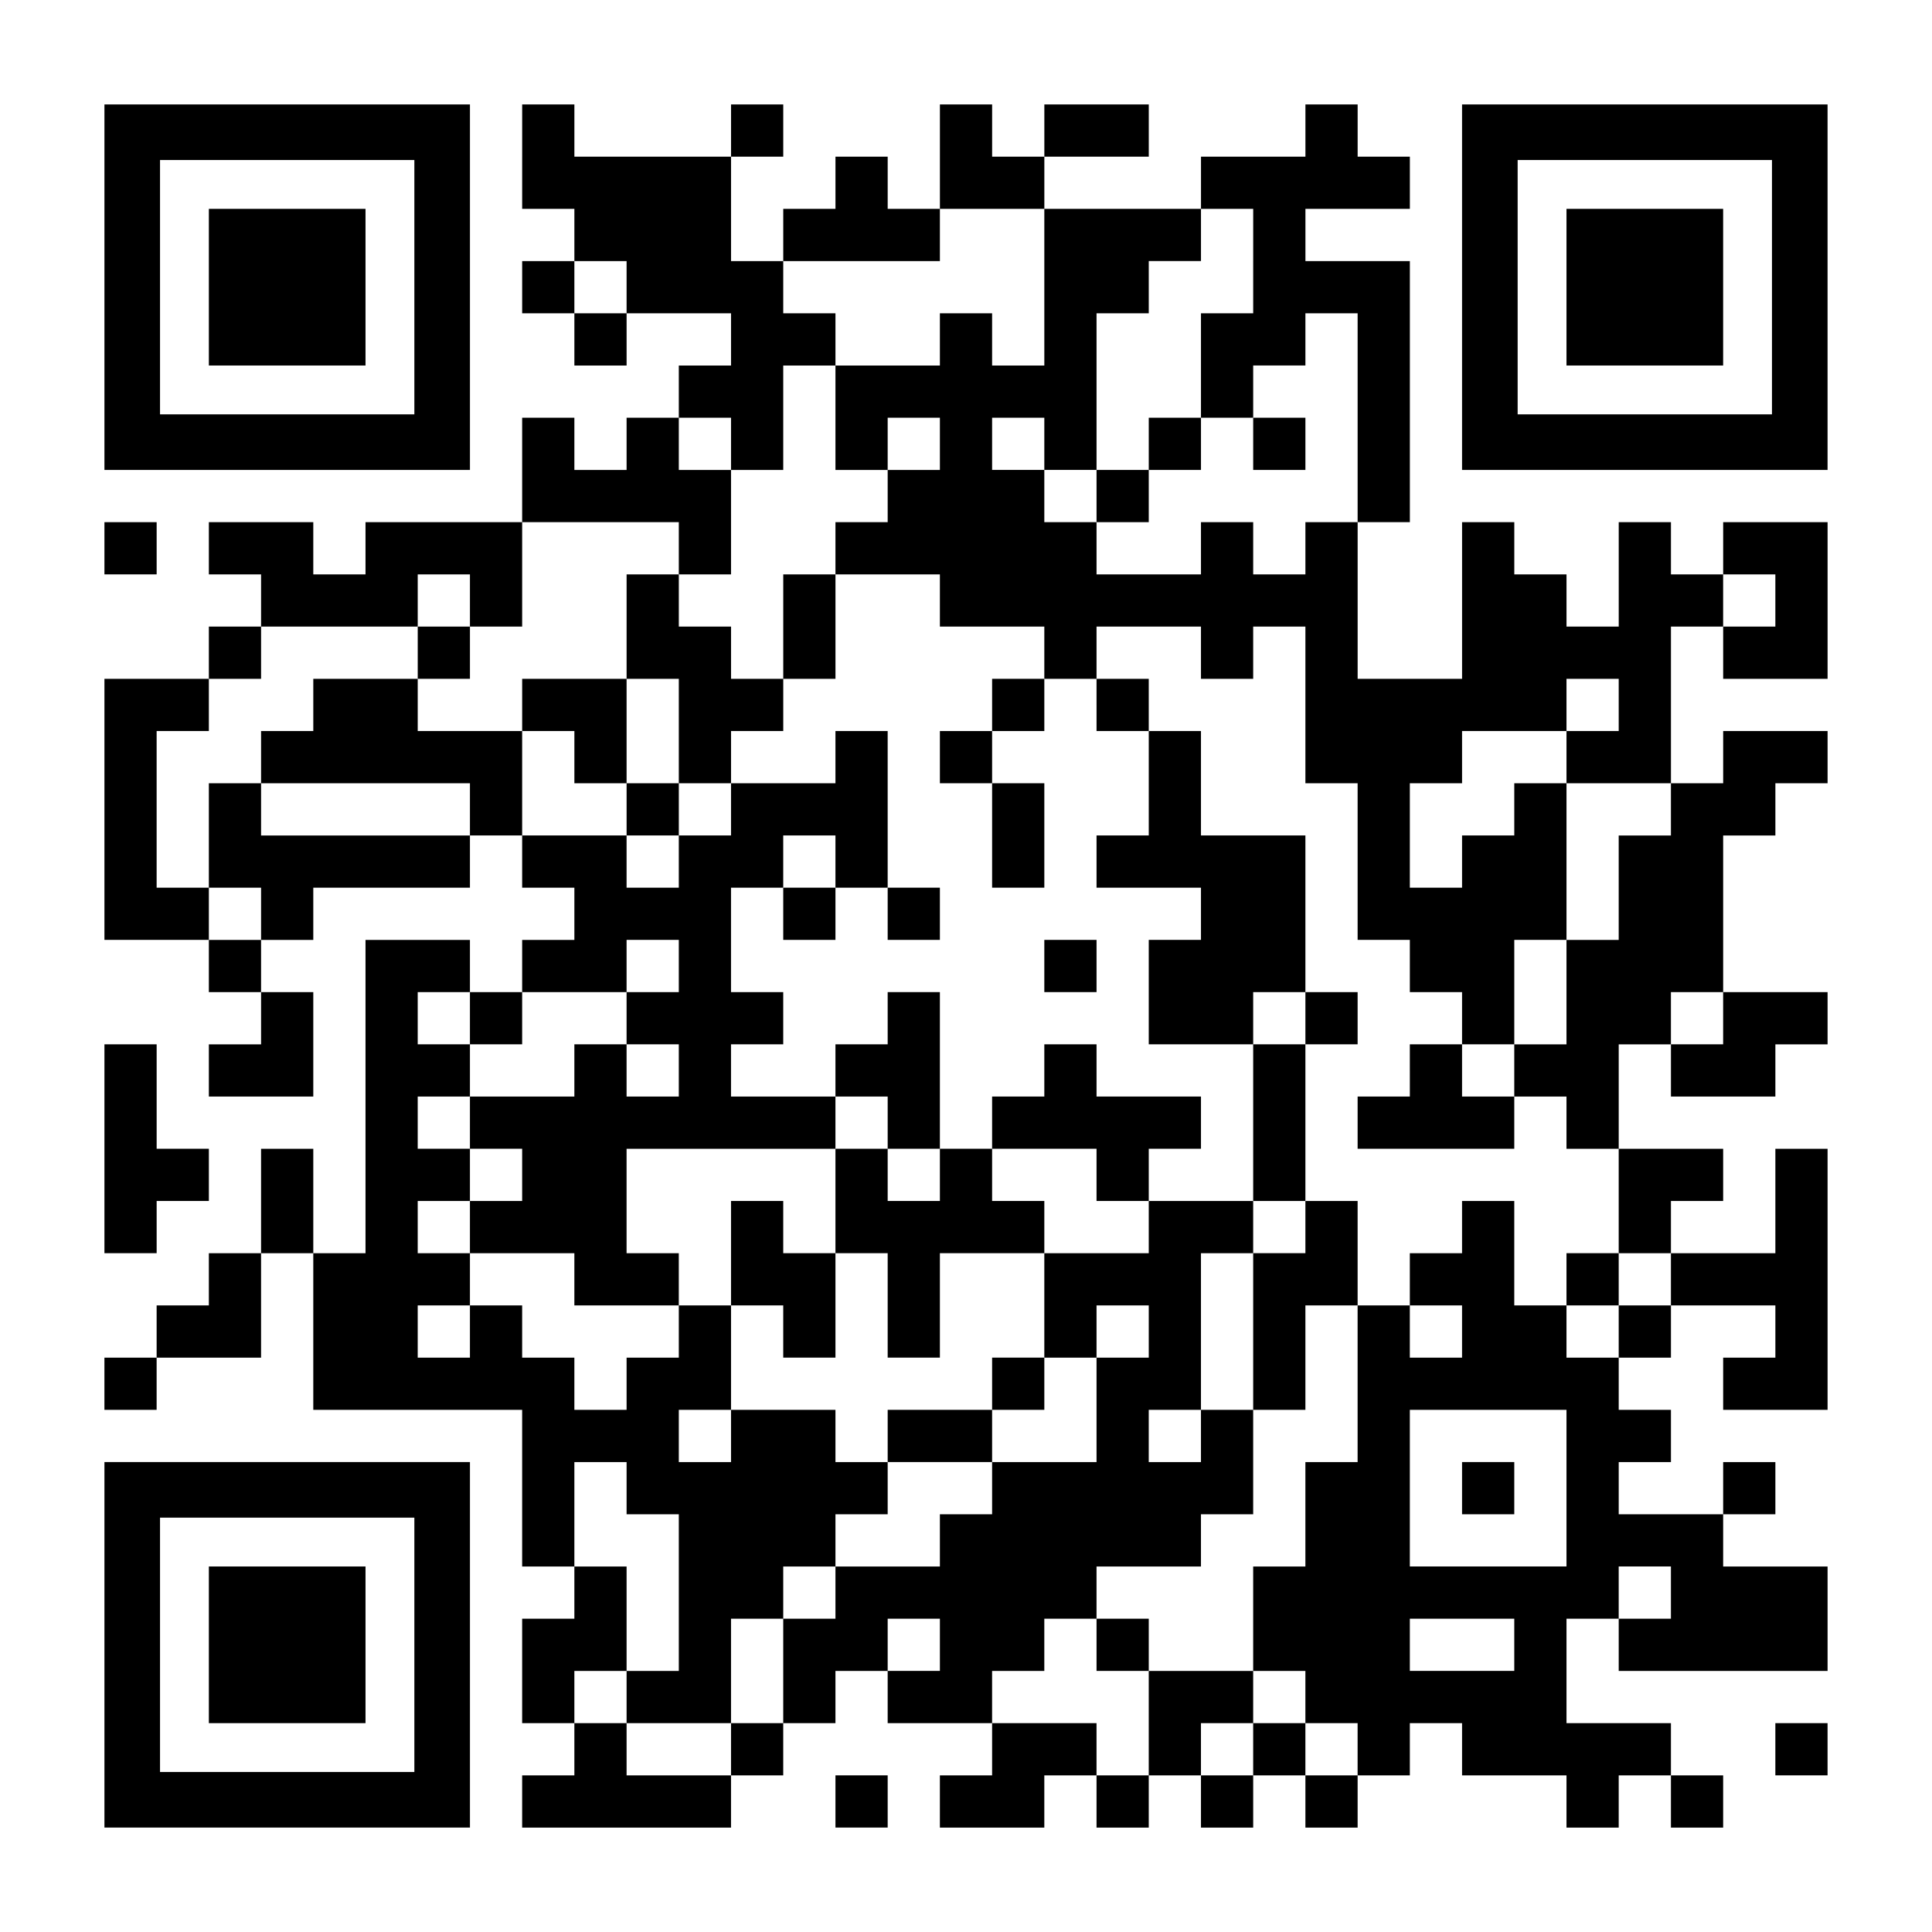
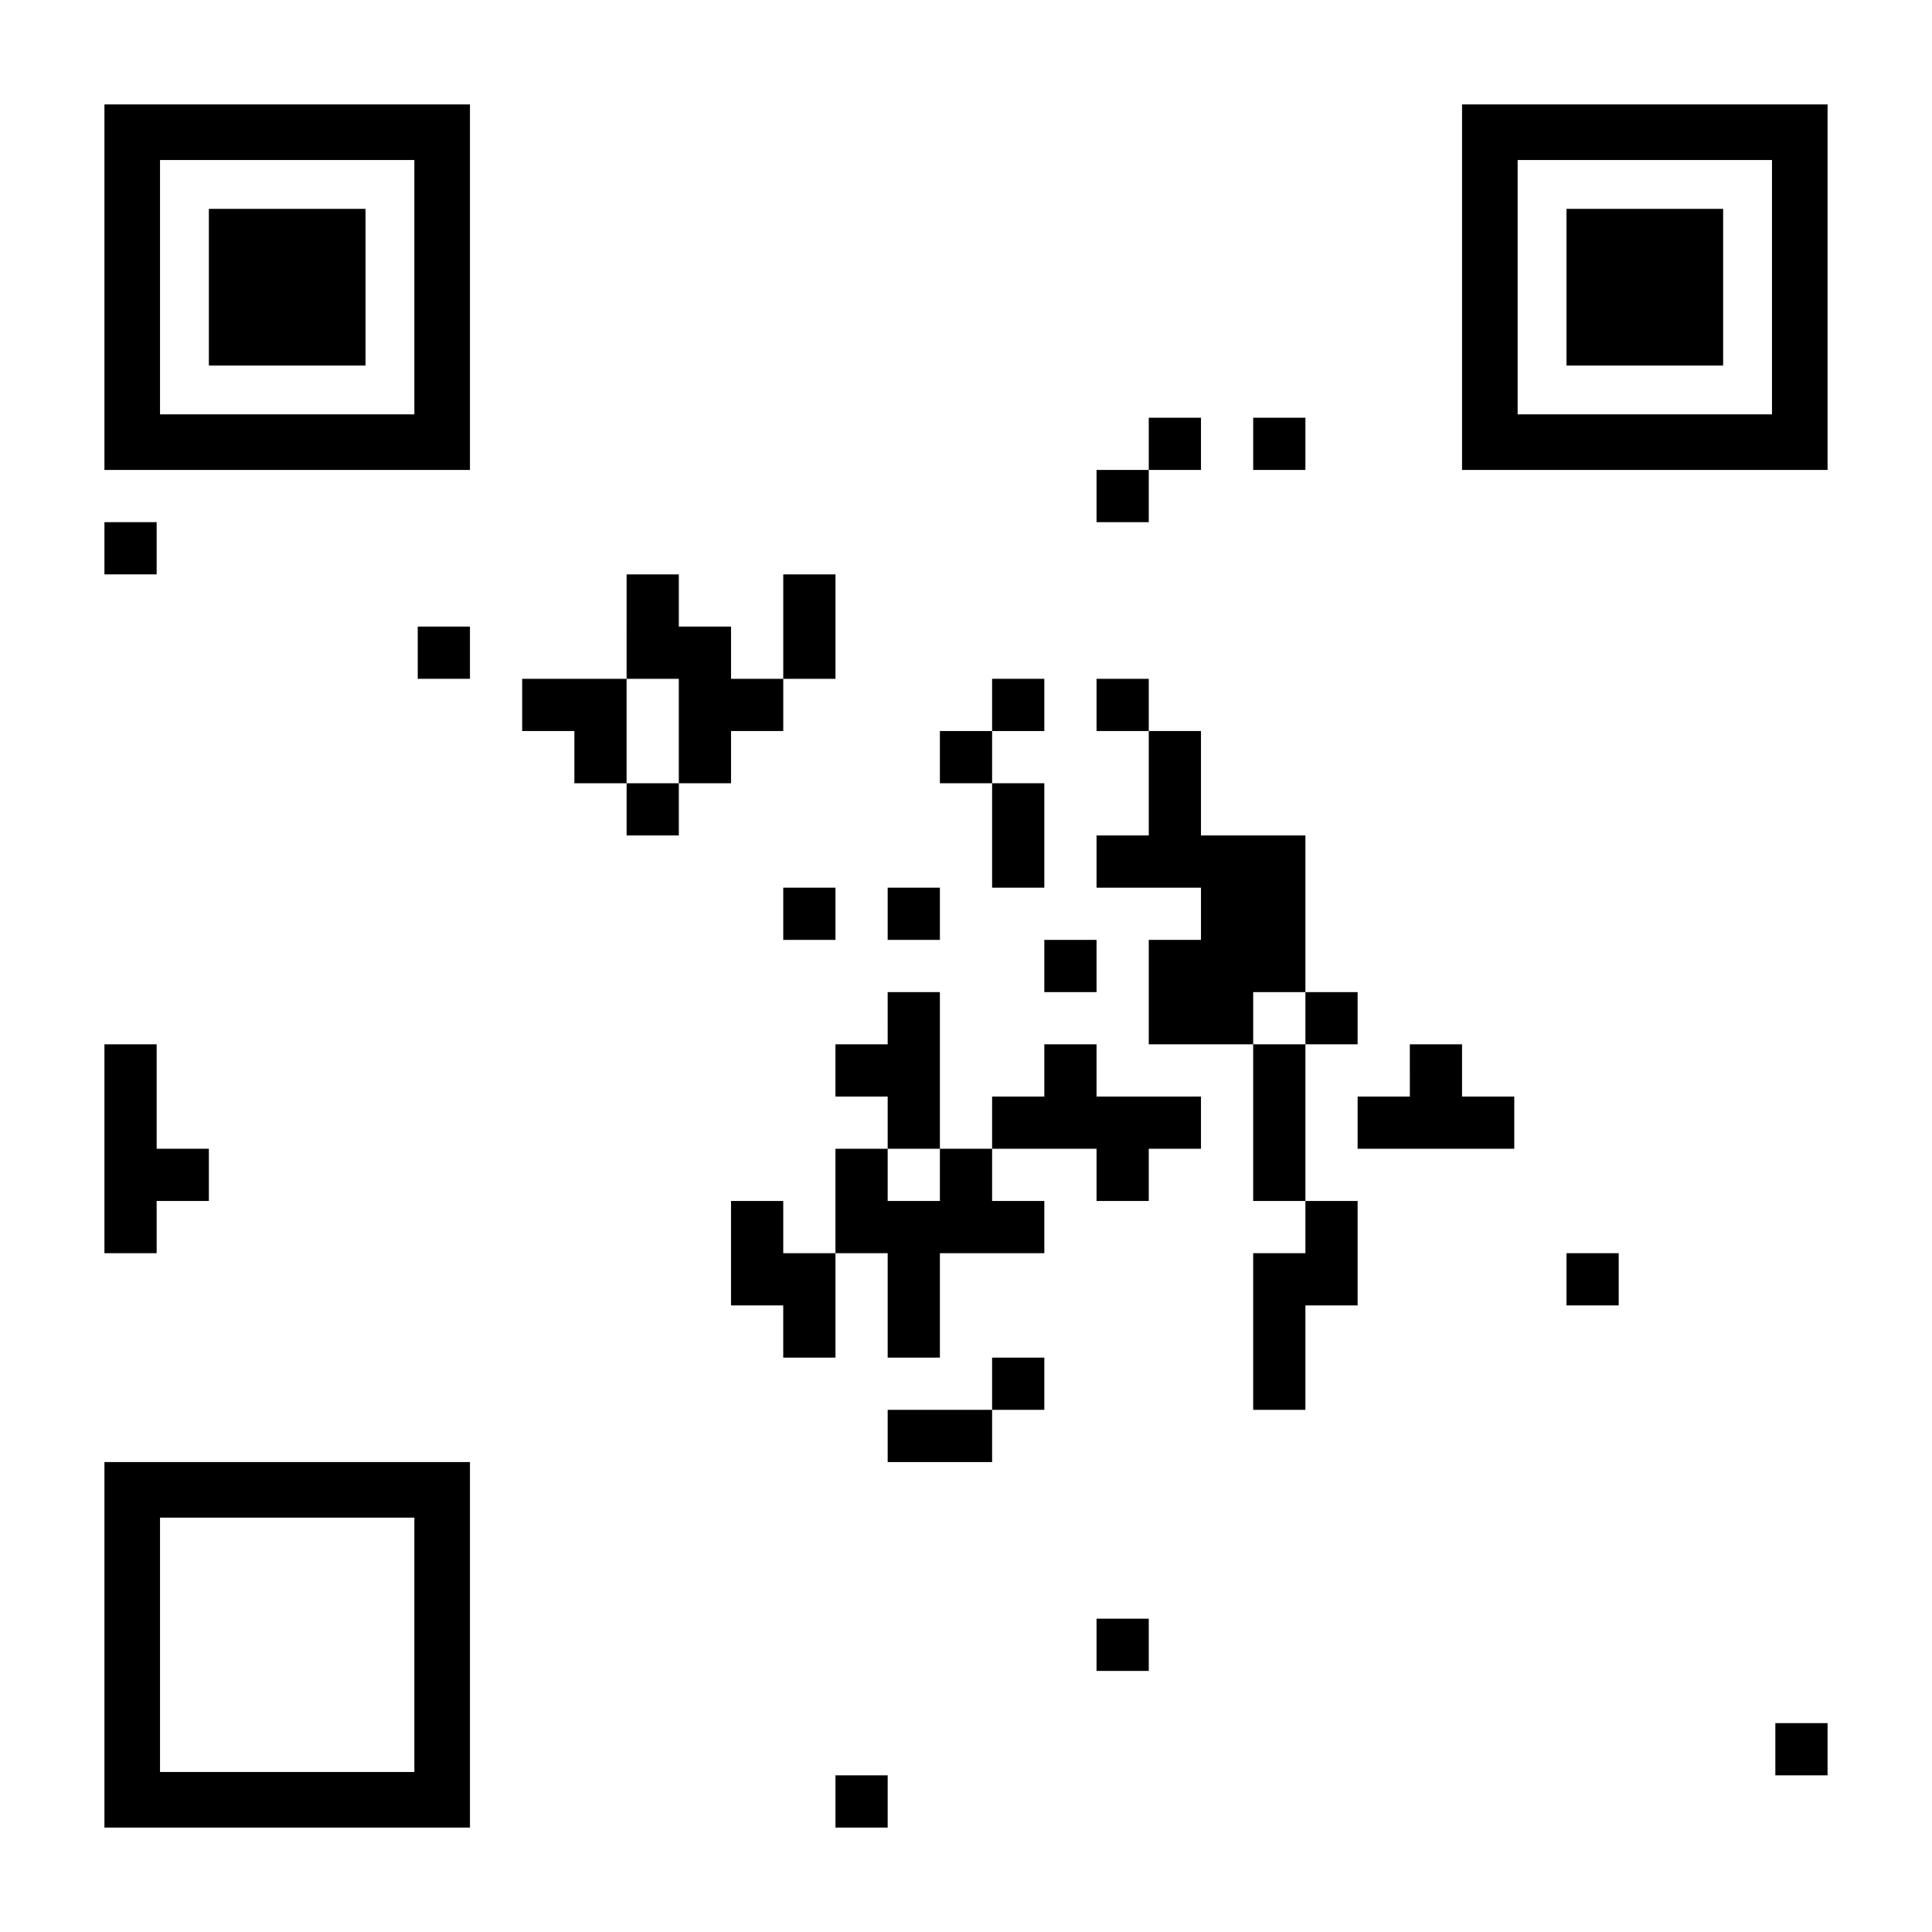
<svg xmlns="http://www.w3.org/2000/svg" version="1.0" width="1147px" height="1147px" viewBox="0 0 1147 1147" preserveAspectRatio="xMidYMid meet">
  <g transform="translate(0,1147) scale(0.1,-0.1)" fill="#000000" stroke="none">
    <path d="M620 9765 l0 -1085 1085 0 1085 0 0 1085 0 1085 -1085 0 -1085 0 0 -1085z m1840 0 l0 -755 -755 0 -755 0 0 755 0 755 755 0 755 0 0 -755z" />
    <path d="M1240 9765 l0 -465 465 0 465 0 0 465 0 465 -465 0 -465 0 0 -465z" />
-     <path d="M3100 10540 l0 -310 155 0 155 0 0 -155 0 -155 -155 0 -155 0 0 -155 0 -155 155 0 155 0 0 -155 0 -155 155 0 155 0 0 155 0 155 310 0 310 0 0 -155 0 -155 -155 0 -155 0 0 -155 0 -155 -155 0 -155 0 0 -155 0 -155 -155 0 -155 0 0 155 0 155 -155 0 -155 0 0 -310 0 -310 -465 0 -465 0 0 -155 0 -155 -155 0 -155 0 0 155 0 155 -310 0 -310 0 0 -155 0 -155 155 0 155 0 0 -155 0 -155 -155 0 -155 0 0 -155 0 -155 -310 0 -310 0 0 -775 0 -775 310 0 310 0 0 -155 0 -155 155 0 155 0 0 -155 0 -155 -155 0 -155 0 0 -155 0 -155 310 0 310 0 0 310 0 310 -155 0 -155 0 0 155 0 155 155 0 155 0 0 155 0 155 465 0 465 0 0 155 0 155 155 0 155 0 0 -155 0 -155 155 0 155 0 0 -155 0 -155 -155 0 -155 0 0 -155 0 -155 -155 0 -155 0 0 155 0 155 -310 0 -310 0 0 -930 0 -930 -155 0 -155 0 0 310 0 310 -155 0 -155 0 0 -310 0 -310 -155 0 -155 0 0 -155 0 -155 -155 0 -155 0 0 -155 0 -155 -155 0 -155 0 0 -155 0 -155 155 0 155 0 0 155 0 155 310 0 310 0 0 310 0 310 155 0 155 0 0 -465 0 -465 620 0 620 0 0 -465 0 -465 155 0 155 0 0 -155 0 -155 -155 0 -155 0 0 -310 0 -310 155 0 155 0 0 -155 0 -155 -155 0 -155 0 0 -155 0 -155 620 0 620 0 0 155 0 155 155 0 155 0 0 155 0 155 155 0 155 0 0 155 0 155 155 0 155 0 0 -155 0 -155 310 0 310 0 0 -155 0 -155 -155 0 -155 0 0 -155 0 -155 310 0 310 0 0 155 0 155 155 0 155 0 0 -155 0 -155 155 0 155 0 0 155 0 155 155 0 155 0 0 -155 0 -155 155 0 155 0 0 155 0 155 155 0 155 0 0 -155 0 -155 155 0 155 0 0 155 0 155 155 0 155 0 0 155 0 155 155 0 155 0 0 -155 0 -155 310 0 310 0 0 -155 0 -155 155 0 155 0 0 155 0 155 155 0 155 0 0 -155 0 -155 155 0 155 0 0 155 0 155 -155 0 -155 0 0 155 0 155 -310 0 -310 0 0 310 0 310 155 0 155 0 0 -155 0 -155 620 0 620 0 0 310 0 310 -310 0 -310 0 0 155 0 155 155 0 155 0 0 155 0 155 -155 0 -155 0 0 -155 0 -155 -310 0 -310 0 0 155 0 155 155 0 155 0 0 155 0 155 -155 0 -155 0 0 155 0 155 155 0 155 0 0 155 0 155 310 0 310 0 0 -155 0 -155 -155 0 -155 0 0 -155 0 -155 310 0 310 0 0 775 0 775 -155 0 -155 0 0 -310 0 -310 -310 0 -310 0 0 155 0 155 155 0 155 0 0 155 0 155 -310 0 -310 0 0 310 0 310 155 0 155 0 0 -155 0 -155 310 0 310 0 0 155 0 155 155 0 155 0 0 155 0 155 -310 0 -310 0 0 465 0 465 155 0 155 0 0 155 0 155 155 0 155 0 0 155 0 155 -310 0 -310 0 0 -155 0 -155 -155 0 -155 0 0 465 0 465 155 0 155 0 0 -155 0 -155 310 0 310 0 0 465 0 465 -310 0 -310 0 0 -155 0 -155 -155 0 -155 0 0 155 0 155 -155 0 -155 0 0 -310 0 -310 -155 0 -155 0 0 155 0 155 -155 0 -155 0 0 155 0 155 -155 0 -155 0 0 -465 0 -465 -310 0 -310 0 0 465 0 465 155 0 155 0 0 775 0 775 -310 0 -310 0 0 155 0 155 310 0 310 0 0 155 0 155 -155 0 -155 0 0 155 0 155 -155 0 -155 0 0 -155 0 -155 -310 0 -310 0 0 -155 0 -155 -465 0 -465 0 0 155 0 155 310 0 310 0 0 155 0 155 -310 0 -310 0 0 -155 0 -155 -155 0 -155 0 0 155 0 155 -155 0 -155 0 0 -310 0 -310 -155 0 -155 0 0 155 0 155 -155 0 -155 0 0 -155 0 -155 -155 0 -155 0 0 -155 0 -155 -155 0 -155 0 0 310 0 310 155 0 155 0 0 155 0 155 -155 0 -155 0 0 -155 0 -155 -465 0 -465 0 0 155 0 155 -155 0 -155 0 0 -310z m3100 -775 l0 -465 -155 0 -155 0 0 155 0 155 -155 0 -155 0 0 -155 0 -155 -310 0 -310 0 0 -310 0 -310 155 0 155 0 0 155 0 155 155 0 155 0 0 -155 0 -155 -155 0 -155 0 0 -155 0 -155 -155 0 -155 0 0 -155 0 -155 310 0 310 0 0 -155 0 -155 310 0 310 0 0 -155 0 -155 155 0 155 0 0 155 0 155 310 0 310 0 0 -155 0 -155 155 0 155 0 0 155 0 155 155 0 155 0 0 -465 0 -465 155 0 155 0 0 -465 0 -465 155 0 155 0 0 -155 0 -155 155 0 155 0 0 -155 0 -155 155 0 155 0 0 310 0 310 155 0 155 0 0 465 0 465 -155 0 -155 0 0 -155 0 -155 -155 0 -155 0 0 -155 0 -155 -155 0 -155 0 0 310 0 310 155 0 155 0 0 155 0 155 310 0 310 0 0 155 0 155 155 0 155 0 0 -155 0 -155 -155 0 -155 0 0 -155 0 -155 310 0 310 0 0 -155 0 -155 -155 0 -155 0 0 -310 0 -310 -155 0 -155 0 0 -310 0 -310 -155 0 -155 0 0 -155 0 -155 155 0 155 0 0 -155 0 -155 155 0 155 0 0 -310 0 -310 155 0 155 0 0 -155 0 -155 -155 0 -155 0 0 -155 0 -155 -155 0 -155 0 0 155 0 155 -155 0 -155 0 0 310 0 310 -155 0 -155 0 0 -155 0 -155 -155 0 -155 0 0 -155 0 -155 155 0 155 0 0 -155 0 -155 -155 0 -155 0 0 155 0 155 -155 0 -155 0 0 -465 0 -465 -155 0 -155 0 0 -310 0 -310 -155 0 -155 0 0 -310 0 -310 155 0 155 0 0 -155 0 -155 155 0 155 0 0 -155 0 -155 -155 0 -155 0 0 155 0 155 -155 0 -155 0 0 -155 0 -155 -155 0 -155 0 0 155 0 155 155 0 155 0 0 155 0 155 -310 0 -310 0 0 -310 0 -310 -155 0 -155 0 0 155 0 155 -310 0 -310 0 0 155 0 155 155 0 155 0 0 155 0 155 155 0 155 0 0 155 0 155 310 0 310 0 0 155 0 155 155 0 155 0 0 310 0 310 -155 0 -155 0 0 -155 0 -155 -155 0 -155 0 0 155 0 155 155 0 155 0 0 465 0 465 155 0 155 0 0 155 0 155 -310 0 -310 0 0 -155 0 -155 -310 0 -310 0 0 -310 0 -310 155 0 155 0 0 155 0 155 155 0 155 0 0 -155 0 -155 -155 0 -155 0 0 -310 0 -310 -310 0 -310 0 0 -155 0 -155 -155 0 -155 0 0 -155 0 -155 -310 0 -310 0 0 -155 0 -155 -155 0 -155 0 0 -310 0 -310 -155 0 -155 0 0 -155 0 -155 -310 0 -310 0 0 155 0 155 -155 0 -155 0 0 155 0 155 155 0 155 0 0 310 0 310 -155 0 -155 0 0 310 0 310 155 0 155 0 0 -155 0 -155 155 0 155 0 0 -465 0 -465 -155 0 -155 0 0 -155 0 -155 310 0 310 0 0 310 0 310 155 0 155 0 0 155 0 155 155 0 155 0 0 155 0 155 155 0 155 0 0 155 0 155 -155 0 -155 0 0 155 0 155 -310 0 -310 0 0 -155 0 -155 -155 0 -155 0 0 155 0 155 155 0 155 0 0 310 0 310 -155 0 -155 0 0 -155 0 -155 -155 0 -155 0 0 -155 0 -155 -155 0 -155 0 0 155 0 155 -155 0 -155 0 0 155 0 155 -155 0 -155 0 0 -155 0 -155 -155 0 -155 0 0 155 0 155 155 0 155 0 0 155 0 155 -155 0 -155 0 0 155 0 155 155 0 155 0 0 155 0 155 -155 0 -155 0 0 155 0 155 155 0 155 0 0 155 0 155 -155 0 -155 0 0 155 0 155 155 0 155 0 0 -155 0 -155 155 0 155 0 0 155 0 155 310 0 310 0 0 155 0 155 155 0 155 0 0 -155 0 -155 -155 0 -155 0 0 -155 0 -155 155 0 155 0 0 -155 0 -155 -155 0 -155 0 0 155 0 155 -155 0 -155 0 0 -155 0 -155 -310 0 -310 0 0 -155 0 -155 155 0 155 0 0 -155 0 -155 -155 0 -155 0 0 -155 0 -155 310 0 310 0 0 -155 0 -155 310 0 310 0 0 155 0 155 -155 0 -155 0 0 310 0 310 620 0 620 0 0 155 0 155 -310 0 -310 0 0 155 0 155 155 0 155 0 0 155 0 155 -155 0 -155 0 0 310 0 310 155 0 155 0 0 155 0 155 155 0 155 0 0 -155 0 -155 155 0 155 0 0 465 0 465 -155 0 -155 0 0 -155 0 -155 -310 0 -310 0 0 -155 0 -155 -155 0 -155 0 0 -155 0 -155 -155 0 -155 0 0 155 0 155 -310 0 -310 0 0 310 0 310 -310 0 -310 0 0 155 0 155 -310 0 -310 0 0 -155 0 -155 -155 0 -155 0 0 -155 0 -155 620 0 620 0 0 -155 0 -155 -620 0 -620 0 0 155 0 155 -155 0 -155 0 0 -310 0 -310 155 0 155 0 0 -155 0 -155 -155 0 -155 0 0 155 0 155 -155 0 -155 0 0 465 0 465 155 0 155 0 0 155 0 155 155 0 155 0 0 155 0 155 465 0 465 0 0 155 0 155 155 0 155 0 0 -155 0 -155 155 0 155 0 0 310 0 310 465 0 465 0 0 -155 0 -155 155 0 155 0 0 310 0 310 -155 0 -155 0 0 155 0 155 155 0 155 0 0 -155 0 -155 155 0 155 0 0 310 0 310 155 0 155 0 0 155 0 155 -155 0 -155 0 0 155 0 155 465 0 465 0 0 155 0 155 310 0 310 0 0 -465z m1240 155 l0 -310 -155 0 -155 0 0 -310 0 -310 155 0 155 0 0 155 0 155 155 0 155 0 0 155 0 155 155 0 155 0 0 -620 0 -620 -155 0 -155 0 0 -155 0 -155 -155 0 -155 0 0 155 0 155 -155 0 -155 0 0 -155 0 -155 -310 0 -310 0 0 155 0 155 -155 0 -155 0 0 155 0 155 -155 0 -155 0 0 155 0 155 155 0 155 0 0 -155 0 -155 155 0 155 0 0 465 0 465 155 0 155 0 0 155 0 155 155 0 155 0 0 155 0 155 155 0 155 0 0 -310z m-3720 -155 l0 -155 -155 0 -155 0 0 155 0 155 155 0 155 0 0 -155z m6820 -1860 l0 -155 -155 0 -155 0 0 155 0 155 155 0 155 0 0 -155z m-310 -2480 l0 -155 -155 0 -155 0 0 155 0 155 155 0 155 0 0 -155z m-930 -2790 l0 -465 -465 0 -465 0 0 465 0 465 465 0 465 0 0 -465z m620 -620 l0 -155 -155 0 -155 0 0 155 0 155 155 0 155 0 0 -155z m-4340 -310 l0 -155 -155 0 -155 0 0 155 0 155 155 0 155 0 0 -155z m3410 0 l0 -155 -310 0 -310 0 0 155 0 155 310 0 310 0 0 -155z" />
    <path d="M3720 7750 l0 -310 -310 0 -310 0 0 -155 0 -155 155 0 155 0 0 -155 0 -155 155 0 155 0 0 -155 0 -155 155 0 155 0 0 155 0 155 155 0 155 0 0 155 0 155 155 0 155 0 0 155 0 155 155 0 155 0 0 310 0 310 -155 0 -155 0 0 -310 0 -310 -155 0 -155 0 0 155 0 155 -155 0 -155 0 0 155 0 155 -155 0 -155 0 0 -310z m310 -620 l0 -310 -155 0 -155 0 0 310 0 310 155 0 155 0 0 -310z" />
    <path d="M2480 7595 l0 -155 155 0 155 0 0 155 0 155 -155 0 -155 0 0 -155z" />
    <path d="M5890 7285 l0 -155 -155 0 -155 0 0 -155 0 -155 155 0 155 0 0 -310 0 -310 155 0 155 0 0 310 0 310 -155 0 -155 0 0 155 0 155 155 0 155 0 0 155 0 155 -155 0 -155 0 0 -155z" />
    <path d="M6510 7285 l0 -155 155 0 155 0 0 -310 0 -310 -155 0 -155 0 0 -155 0 -155 310 0 310 0 0 -155 0 -155 -155 0 -155 0 0 -310 0 -310 310 0 310 0 0 -465 0 -465 155 0 155 0 0 -155 0 -155 -155 0 -155 0 0 -465 0 -465 155 0 155 0 0 310 0 310 155 0 155 0 0 310 0 310 -155 0 -155 0 0 465 0 465 155 0 155 0 0 155 0 155 -155 0 -155 0 0 465 0 465 -310 0 -310 0 0 310 0 310 -155 0 -155 0 0 155 0 155 -155 0 -155 0 0 -155z m1240 -1860 l0 -155 -155 0 -155 0 0 155 0 155 155 0 155 0 0 -155z" />
    <path d="M4650 6045 l0 -155 155 0 155 0 0 155 0 155 -155 0 -155 0 0 -155z" />
    <path d="M5270 6045 l0 -155 155 0 155 0 0 155 0 155 -155 0 -155 0 0 -155z" />
    <path d="M6200 5735 l0 -155 155 0 155 0 0 155 0 155 -155 0 -155 0 0 -155z" />
    <path d="M5270 5425 l0 -155 -155 0 -155 0 0 -155 0 -155 155 0 155 0 0 -155 0 -155 -155 0 -155 0 0 -310 0 -310 -155 0 -155 0 0 155 0 155 -155 0 -155 0 0 -310 0 -310 155 0 155 0 0 -155 0 -155 155 0 155 0 0 310 0 310 155 0 155 0 0 -310 0 -310 155 0 155 0 0 310 0 310 310 0 310 0 0 155 0 155 -155 0 -155 0 0 155 0 155 310 0 310 0 0 -155 0 -155 155 0 155 0 0 155 0 155 155 0 155 0 0 155 0 155 -310 0 -310 0 0 155 0 155 -155 0 -155 0 0 -155 0 -155 -155 0 -155 0 0 -155 0 -155 -155 0 -155 0 0 465 0 465 -155 0 -155 0 0 -155z m310 -930 l0 -155 -155 0 -155 0 0 155 0 155 155 0 155 0 0 -155z" />
    <path d="M8370 5115 l0 -155 -155 0 -155 0 0 -155 0 -155 465 0 465 0 0 155 0 155 -155 0 -155 0 0 155 0 155 -155 0 -155 0 0 -155z" />
    <path d="M9300 3875 l0 -155 155 0 155 0 0 155 0 155 -155 0 -155 0 0 -155z" />
    <path d="M5890 3255 l0 -155 -310 0 -310 0 0 -155 0 -155 310 0 310 0 0 155 0 155 155 0 155 0 0 155 0 155 -155 0 -155 0 0 -155z" />
    <path d="M6510 1705 l0 -155 155 0 155 0 0 155 0 155 -155 0 -155 0 0 -155z" />
    <path d="M6820 8835 l0 -155 -155 0 -155 0 0 -155 0 -155 155 0 155 0 0 155 0 155 155 0 155 0 0 155 0 155 -155 0 -155 0 0 -155z" />
    <path d="M7440 8835 l0 -155 155 0 155 0 0 155 0 155 -155 0 -155 0 0 -155z" />
-     <path d="M8680 2635 l0 -155 155 0 155 0 0 155 0 155 -155 0 -155 0 0 -155z" />
    <path d="M8680 9765 l0 -1085 1085 0 1085 0 0 1085 0 1085 -1085 0 -1085 0 0 -1085z m1840 0 l0 -755 -755 0 -755 0 0 755 0 755 755 0 755 0 0 -755z" />
    <path d="M9300 9765 l0 -465 465 0 465 0 0 465 0 465 -465 0 -465 0 0 -465z" />
    <path d="M620 8215 l0 -155 155 0 155 0 0 155 0 155 -155 0 -155 0 0 -155z" />
-     <path d="M620 4650 l0 -620 155 0 155 0 0 155 0 155 155 0 155 0 0 155 0 155 -155 0 -155 0 0 310 0 310 -155 0 -155 0 0 -620z" />
+     <path d="M620 4650 l0 -620 155 0 155 0 0 155 0 155 155 0 155 0 0 155 0 155 -155 0 -155 0 0 310 0 310 -155 0 -155 0 0 -620" />
    <path d="M620 1705 l0 -1085 1085 0 1085 0 0 1085 0 1085 -1085 0 -1085 0 0 -1085z m1840 0 l0 -755 -755 0 -755 0 0 755 0 755 755 0 755 0 0 -755z" />
-     <path d="M1240 1705 l0 -465 465 0 465 0 0 465 0 465 -465 0 -465 0 0 -465z" />
    <path d="M10540 1085 l0 -155 155 0 155 0 0 155 0 155 -155 0 -155 0 0 -155z" />
    <path d="M4960 775 l0 -155 155 0 155 0 0 155 0 155 -155 0 -155 0 0 -155z" />
  </g>
</svg>